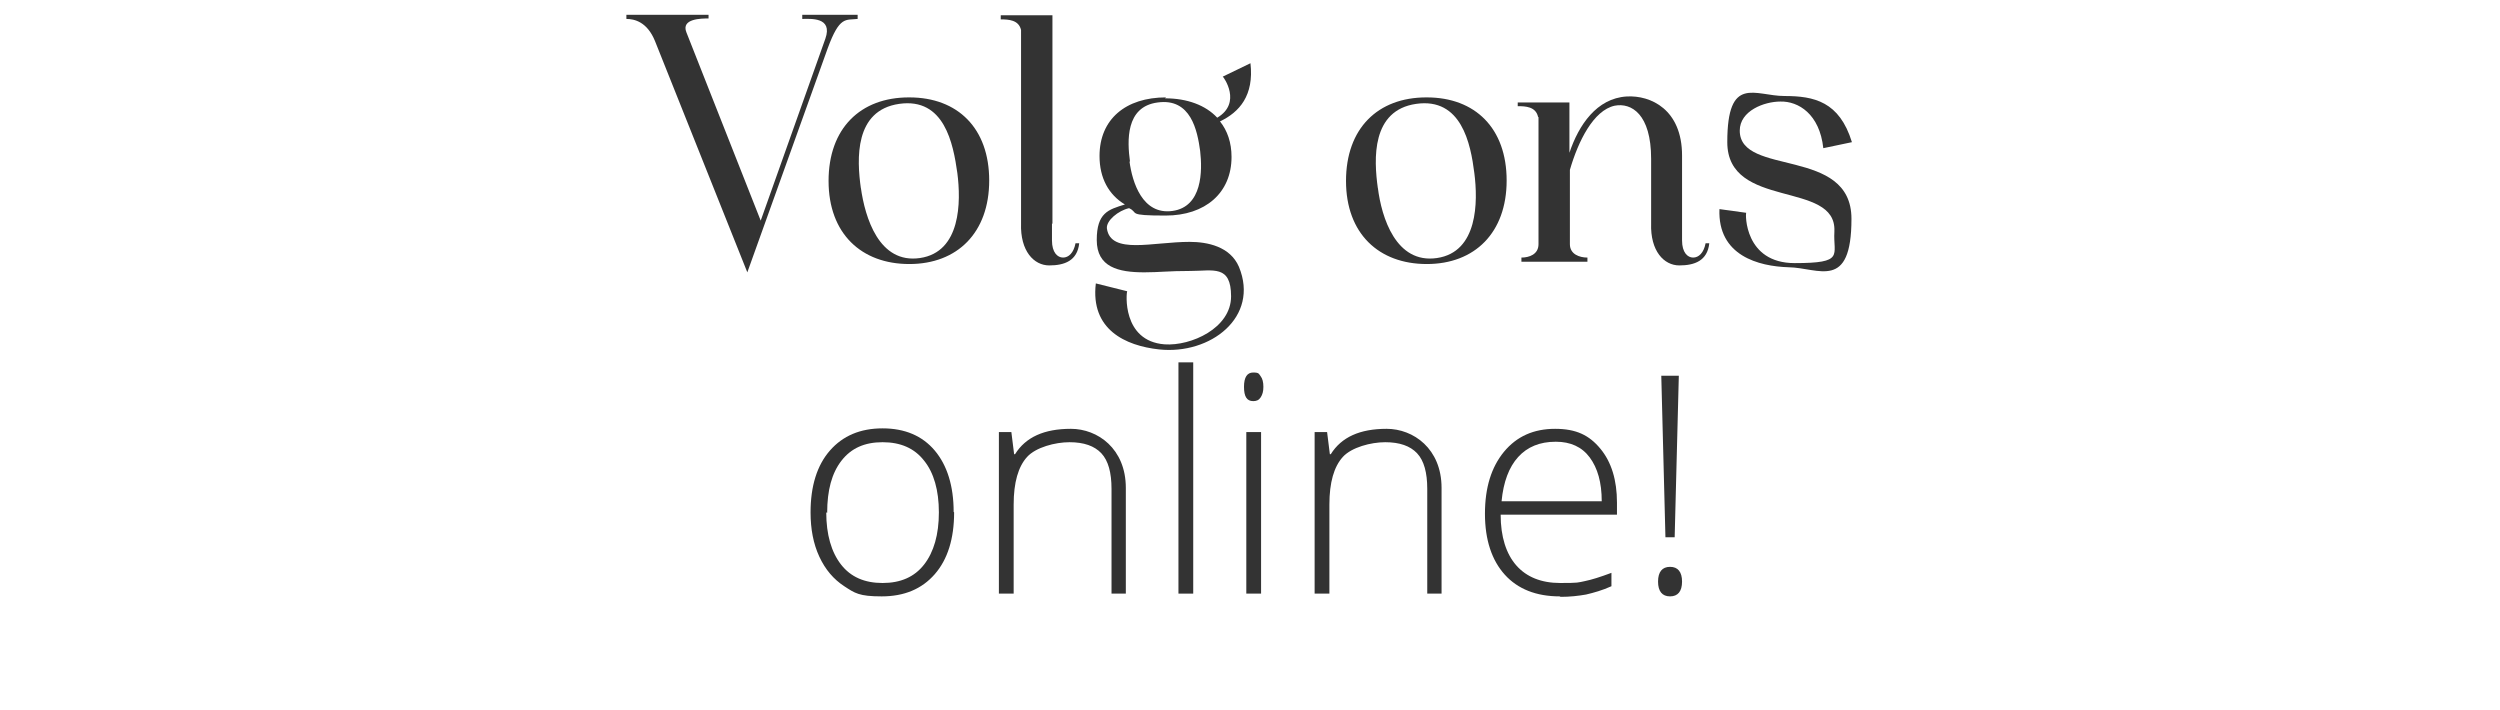
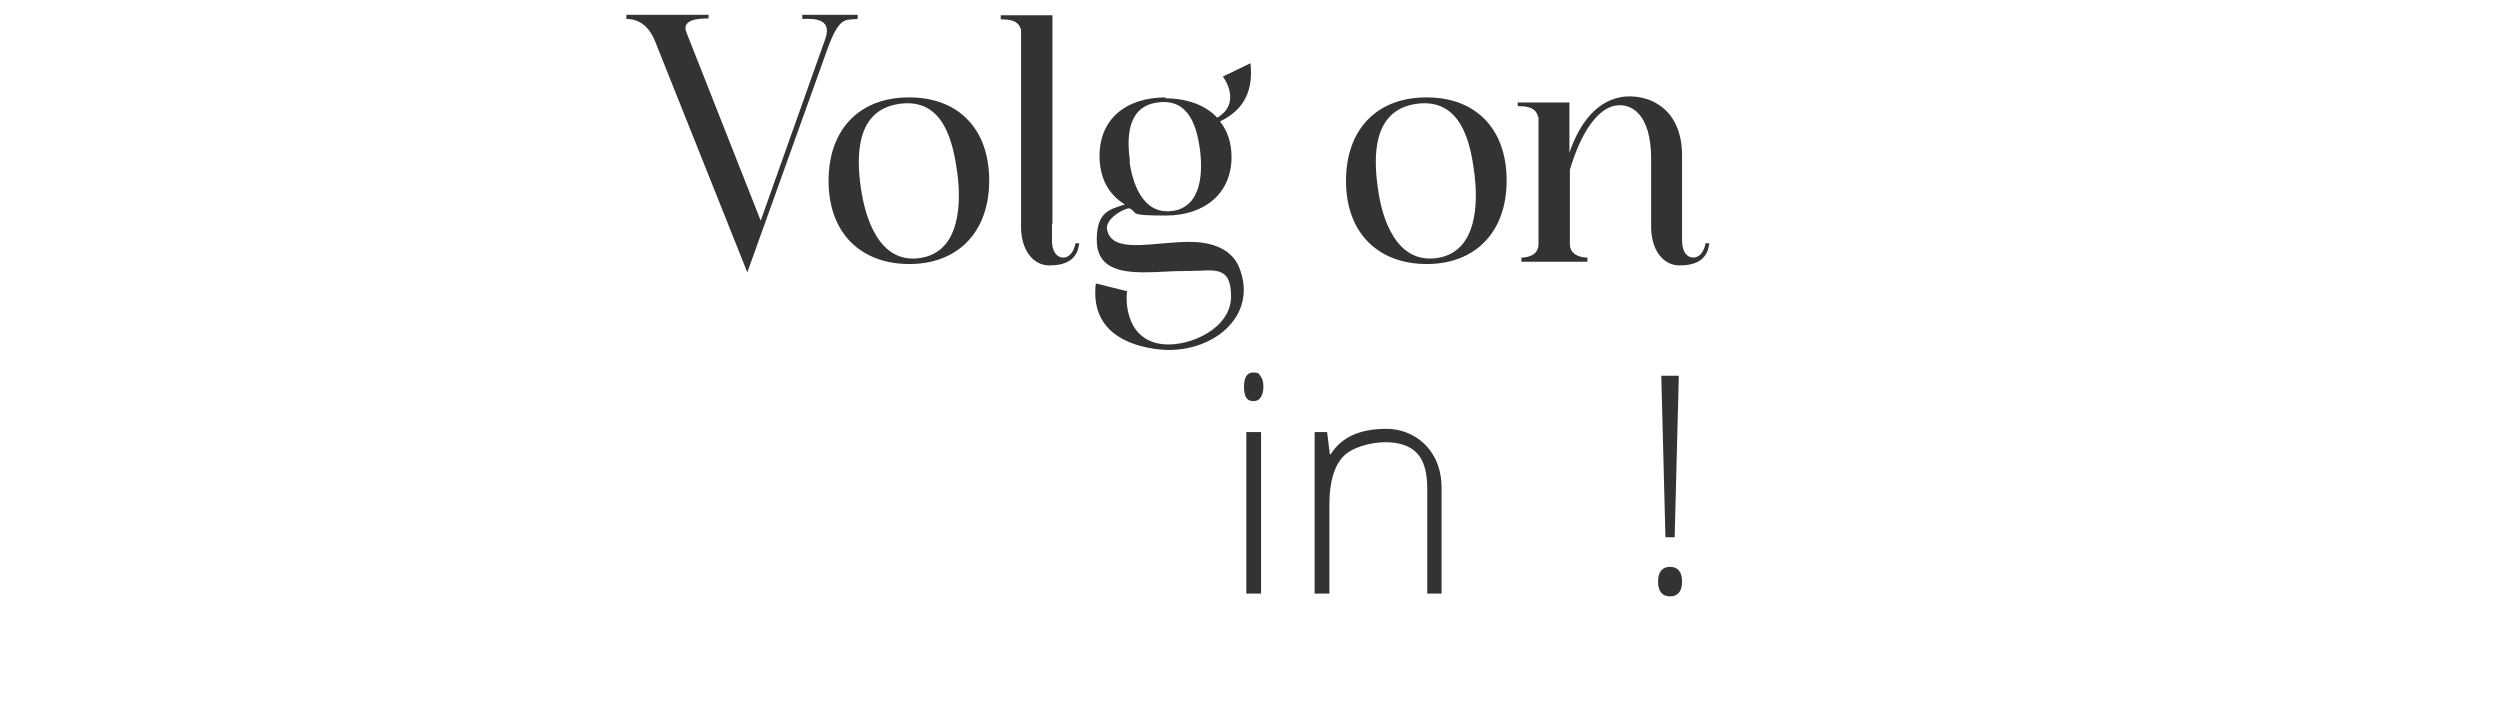
<svg xmlns="http://www.w3.org/2000/svg" id="Laag_1" version="1.1" viewBox="0 0 541.6 153.8">
  <defs>
    <style>
      .st0 {
        fill: #333;
      }
    </style>
  </defs>
  <path class="st0" d="M153.5,3.1v.9c-1.5,0-6,0-4.8,3l16.1,40.8,14-39.4c1.7-4.8-3.3-4.3-5-4.3v-.9h12v.9c-2.6.3-3.9-.7-6.5,6.4l-17.4,48.5-20-50.1c-1.7-4.2-4.5-4.8-6.2-4.8v-.9h17.8Z" />
-   <path class="st0" d="M197,21.1c10.5,0,17.3,6.7,17.3,18s-6.9,18.1-17.3,18.1-17.5-6.6-17.5-18,6.9-18.1,17.4-18.1ZM186.5,40.7c.9,6.4,3.9,16.5,12.8,15.2,8.9-1.3,8.9-12.2,8.1-18.4-.9-6.4-2.8-16.4-12.6-15-9.7,1.4-9.2,11.9-8.3,18.3Z" />
+   <path class="st0" d="M197,21.1c10.5,0,17.3,6.7,17.3,18s-6.9,18.1-17.3,18.1-17.5-6.6-17.5-18,6.9-18.1,17.4-18.1ZM186.5,40.7c.9,6.4,3.9,16.5,12.8,15.2,8.9-1.3,8.9-12.2,8.1-18.4-.9-6.4-2.8-16.4-12.6-15-9.7,1.4-9.2,11.9-8.3,18.3" />
  <path class="st0" d="M227.9,48.4v3.7c0,2.6,1.2,3.7,2.4,3.7s2.3-1,2.7-3.1h.8c-.4,3.8-3.2,4.8-6.5,4.8s-6.3-3.1-6.1-9.1v-31.1c0-9.8,0-8.8,0-10.8-.5-2.2-2.7-2.3-4.4-2.3v-.9h11.2v45.2Z" />
  <path class="st0" d="M252.4,21.3c4.8,0,8.8,1.5,11.3,4.2,5.4-3.2,1.4-8.8,1.2-8.9l6-2.9c.8,7-2.4,10.6-6.6,12.6,1.6,2,2.5,4.6,2.5,7.7,0,7.8-5.7,12.7-14.3,12.7s-5.7-.6-7.9-1.6c-2.3.5-5,2.7-4.8,4.4.4,2.9,3,3.6,6.3,3.6s7.7-.7,11.6-.7,8.8,1,10.7,5.4c4.5,10.9-6.2,19.1-17.3,17.9-7.3-.8-14.9-4.3-13.7-14.3l6.8,1.7c-.2.2-1.2,10.8,8.1,11.5,5.7.4,14.4-3.5,14.4-10.4s-3.9-5.5-8.8-5.5-6.7.3-10,.3c-5.6,0-10.3-1.1-10.3-7s2.5-6.6,6.1-7.7c-3.5-2.1-5.5-5.7-5.5-10.5,0-8,5.7-12.7,14.4-12.7ZM244.7,35c.6,4.5,2.8,11.6,9.3,10.7,6.5-.9,6.5-8.7,6-13-.6-4.4-2-11.5-9.2-10.5-7,.9-6.6,8.4-6,12.8Z" />
  <path class="st0" d="M309.1,21.1c10.5,0,17.3,6.7,17.3,18s-6.9,18.1-17.3,18.1-17.5-6.6-17.5-18,6.9-18.1,17.4-18.1ZM298.5,40.7c.8,6.4,3.9,16.5,12.8,15.2,8.9-1.3,8.9-12.2,8.1-18.4-.8-6.4-2.8-16.4-12.6-15-9.7,1.4-9.2,11.9-8.3,18.3Z" />
  <path class="st0" d="M333.2,25.3c-.5-2.2-2.7-2.3-4.4-2.3v-.8h11.2v10.9c2-6,5.9-11.8,12.4-12.2,5.2-.3,12,2.8,12,12.8v18.4c0,2.6,1.2,3.7,2.4,3.7s2.3-1,2.7-3.1h.8c-.4,3.8-3.2,4.8-6.5,4.8s-6.3-3.1-6.1-9.1v-14c0-9.7-4.3-12.2-7.9-11.5-4.6,1-7.9,7.7-9.7,13.9v16.1c0,2.2,2.1,2.9,3.8,2.9v.9h-14.3v-.9c1.7,0,3.7-.7,3.7-2.9v-16.7c0-9.8,0-8.8,0-10.8Z" />
-   <path class="st0" d="M397.4,50.1c.5-11.1-23.2-4.6-23.2-19.3s6-10,12.4-10,11.9,1.2,14.6,10l-6.2,1.3c-.8-7.4-5.4-10.2-9.3-10.1-3.5,0-8.8,2-8.8,6.3,0,10,24.2,3.4,24.2,19.1s-7.1,10.6-13.6,10.5c-6.5-.2-15.4-2.5-15-12.6l5.8.8c-.2.2-.4,10.9,10.5,10.9s8.3-1.7,8.6-6.8Z" />
-   <path class="st0" d="M206.7,111c0,5.7-1.4,10.2-4.2,13.4-2.8,3.2-6.6,4.8-11.5,4.8s-5.8-.7-8.1-2.2-4.1-3.6-5.4-6.4-1.9-6-1.9-9.6c0-5.7,1.4-10.2,4.2-13.4s6.6-4.8,11.4-4.8,8.6,1.6,11.3,4.8c2.7,3.2,4.1,7.7,4.1,13.3ZM179,111c0,4.8,1.1,8.6,3.2,11.3,2.1,2.7,5.1,4,9,4s6.9-1.3,9-4c2.1-2.7,3.2-6.5,3.2-11.3s-1.1-8.6-3.2-11.2c-2.1-2.7-5.1-4-9-4s-6.8,1.3-8.9,4c-2.1,2.7-3.1,6.4-3.1,11.3Z" />
-   <path class="st0" d="M240.8,128.6v-22.7c0-3.5-.7-6.1-2.2-7.7-1.5-1.6-3.8-2.4-6.9-2.4s-7.3,1.1-9.2,3.2c-1.9,2.1-2.9,5.5-2.9,10.3v19.3h-3.2v-35h2.7l.6,4.8h.2c2.3-3.7,6.3-5.5,12.1-5.5s11.9,4.3,11.9,12.8v22.9h-3.2Z" />
-   <path class="st0" d="M258.5,128.6h-3.2v-50.1h3.2v50.1Z" />
  <path class="st0" d="M269.5,83.8c0-2.1.7-3.1,2-3.1s1.2.3,1.6.8c.4.5.6,1.3.6,2.3s-.2,1.7-.6,2.3c-.4.6-.9.8-1.6.8-1.4,0-2-1-2-3.1ZM273.2,128.6h-3.2v-35h3.2v35Z" />
  <path class="st0" d="M309.2,128.6v-22.7c0-3.5-.7-6.1-2.2-7.7-1.5-1.6-3.8-2.4-6.9-2.4s-7.3,1.1-9.2,3.2c-1.9,2.1-2.9,5.5-2.9,10.3v19.3h-3.2v-35h2.7l.6,4.8h.2c2.3-3.7,6.3-5.5,12.1-5.5s11.9,4.3,11.9,12.8v22.9h-3.2Z" />
-   <path class="st0" d="M337.9,129.2c-5.1,0-9.1-1.6-11.9-4.7-2.8-3.1-4.3-7.5-4.3-13.2s1.4-10.1,4.1-13.4c2.8-3.4,6.5-5,11.1-5s7.4,1.4,9.8,4.3,3.6,6.8,3.6,11.7v2.6h-25.2c0,4.8,1.2,8.5,3.4,11,2.2,2.5,5.4,3.8,9.5,3.8s3.8-.1,5.3-.4c1.5-.3,3.4-.9,5.8-1.8v2.9c-2,.9-3.8,1.4-5.5,1.8-1.7.3-3.5.5-5.5.5ZM337,95.7c-3.4,0-6.1,1.1-8.1,3.3s-3.2,5.4-3.6,9.6h21.7c0-4.1-.9-7.2-2.6-9.5s-4.2-3.4-7.3-3.4Z" />
  <path class="st0" d="M359.2,126c0-2.1.9-3.2,2.6-3.2s2.6,1.1,2.6,3.2-.9,3.2-2.6,3.2-2.6-1.1-2.6-3.2ZM362.8,116.4h-2l-.9-35h3.8l-.9,35Z" />
</svg>